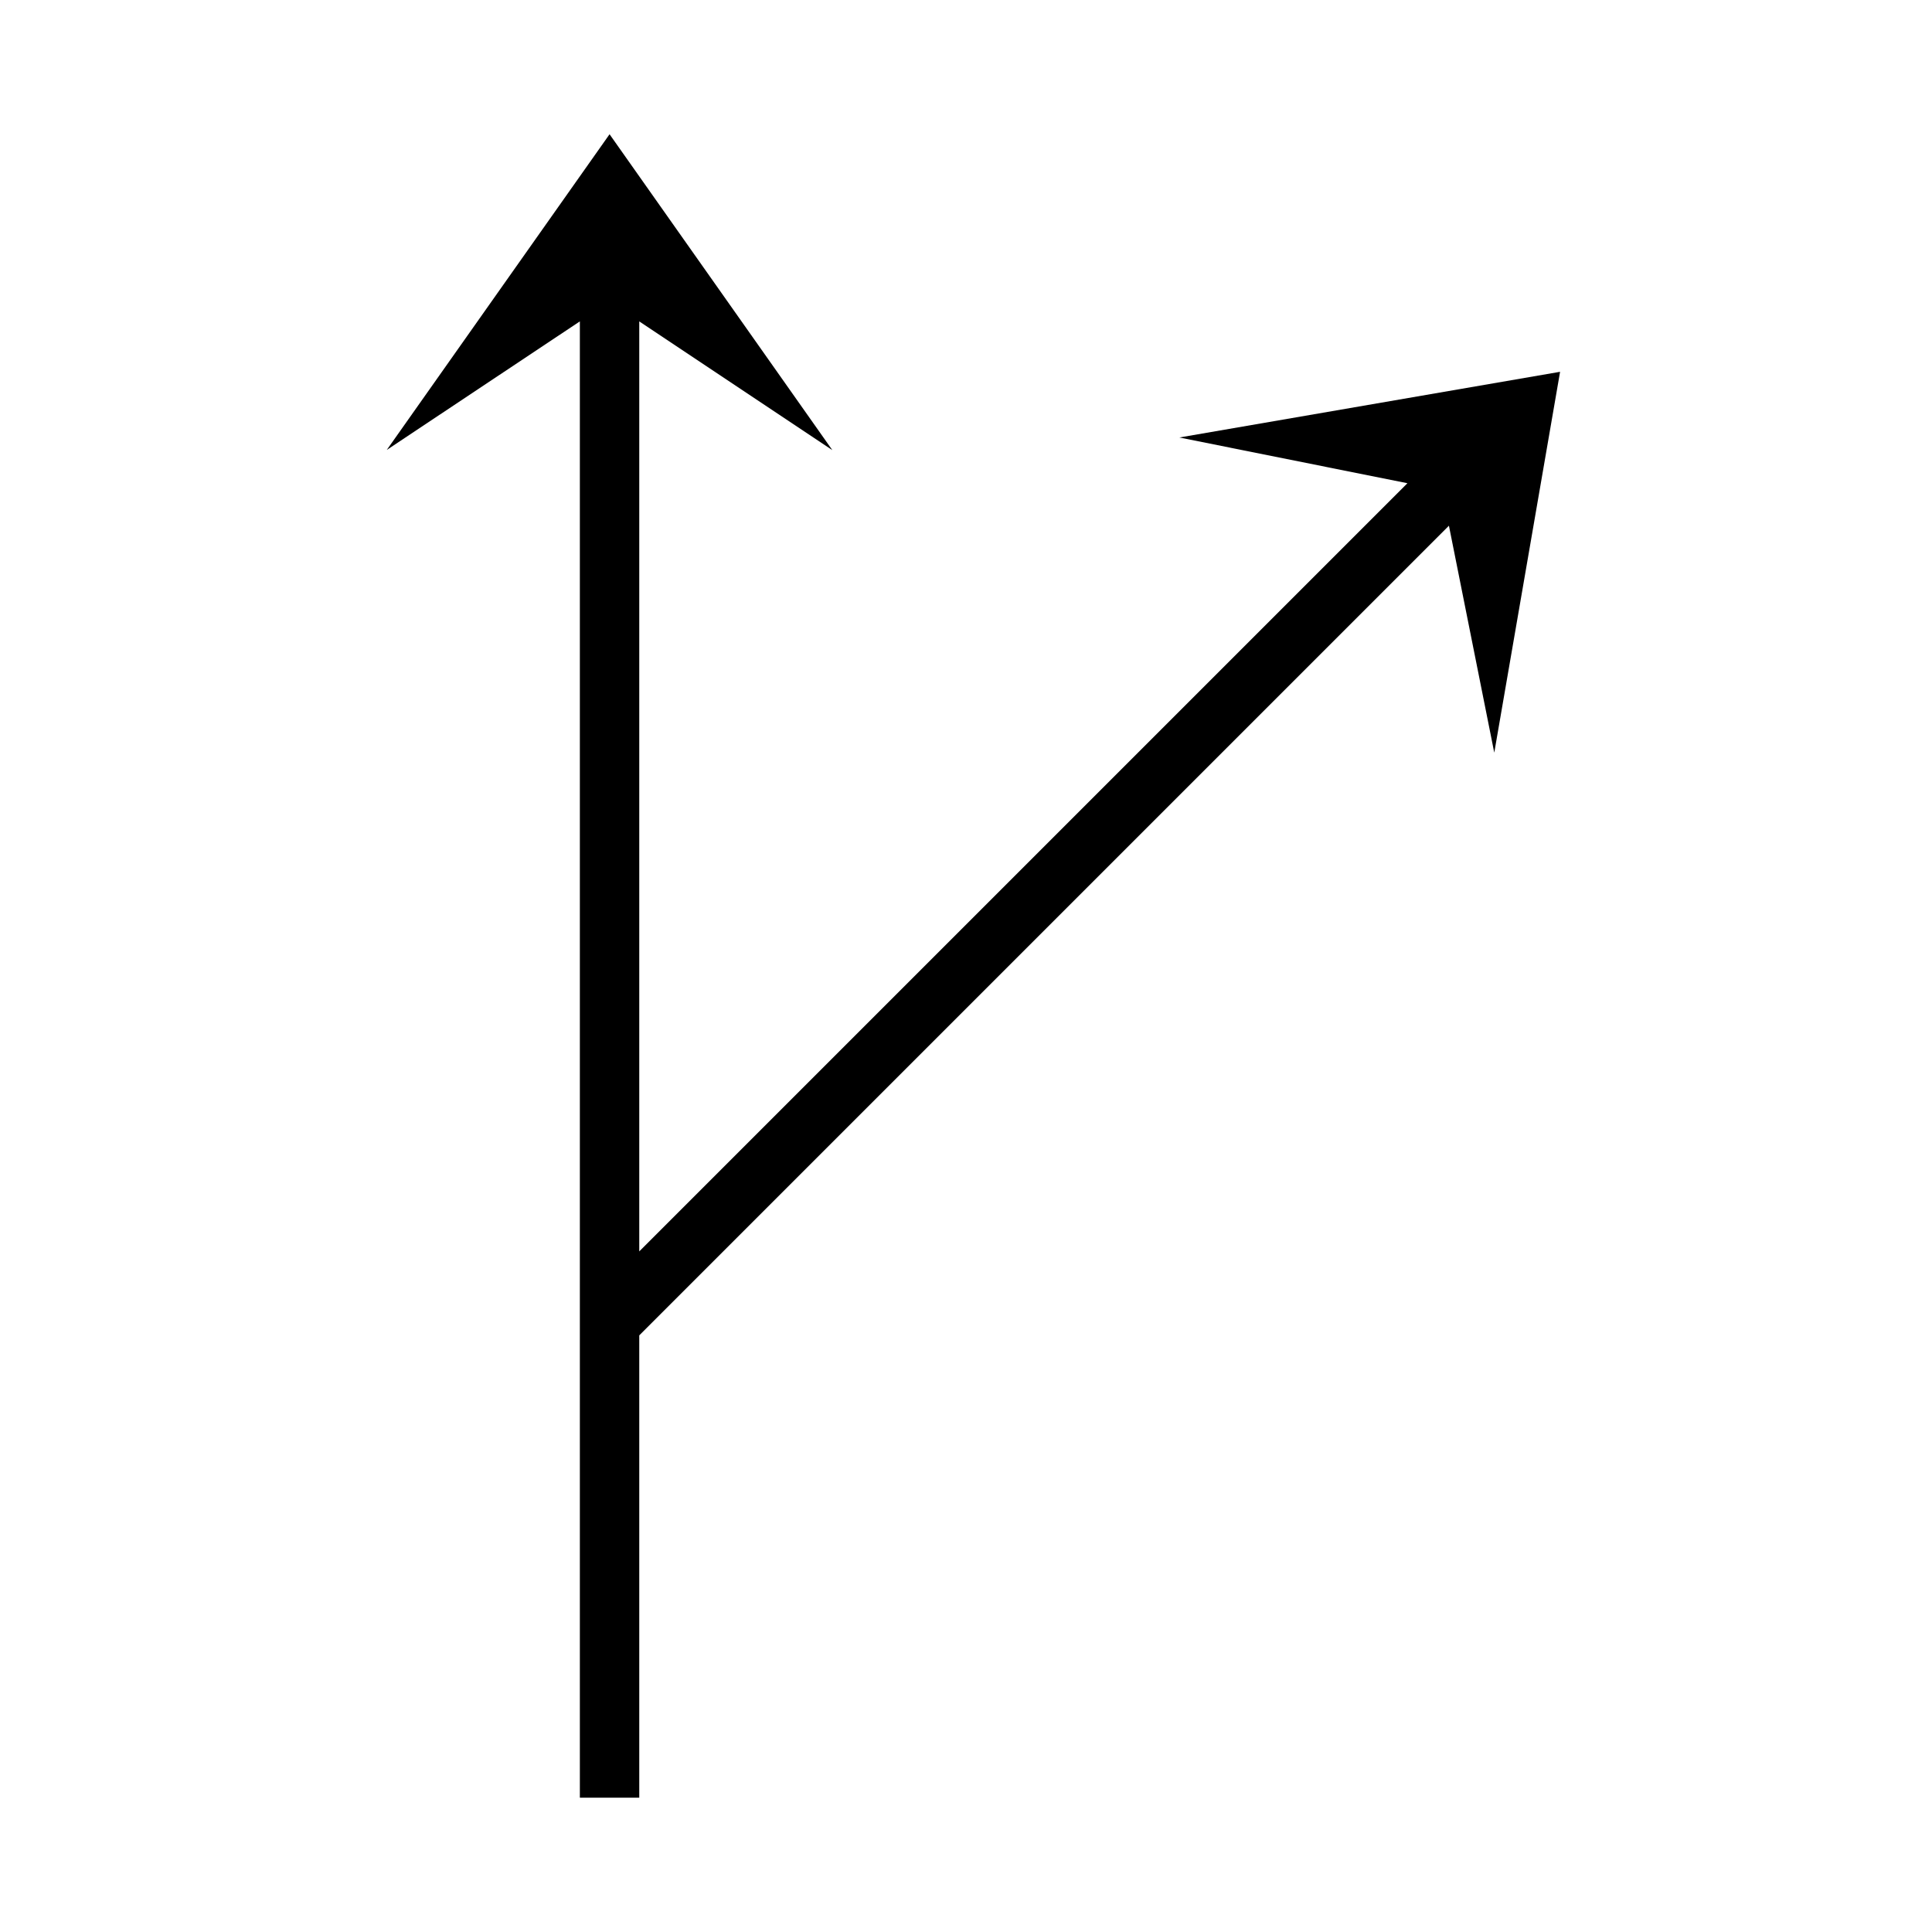
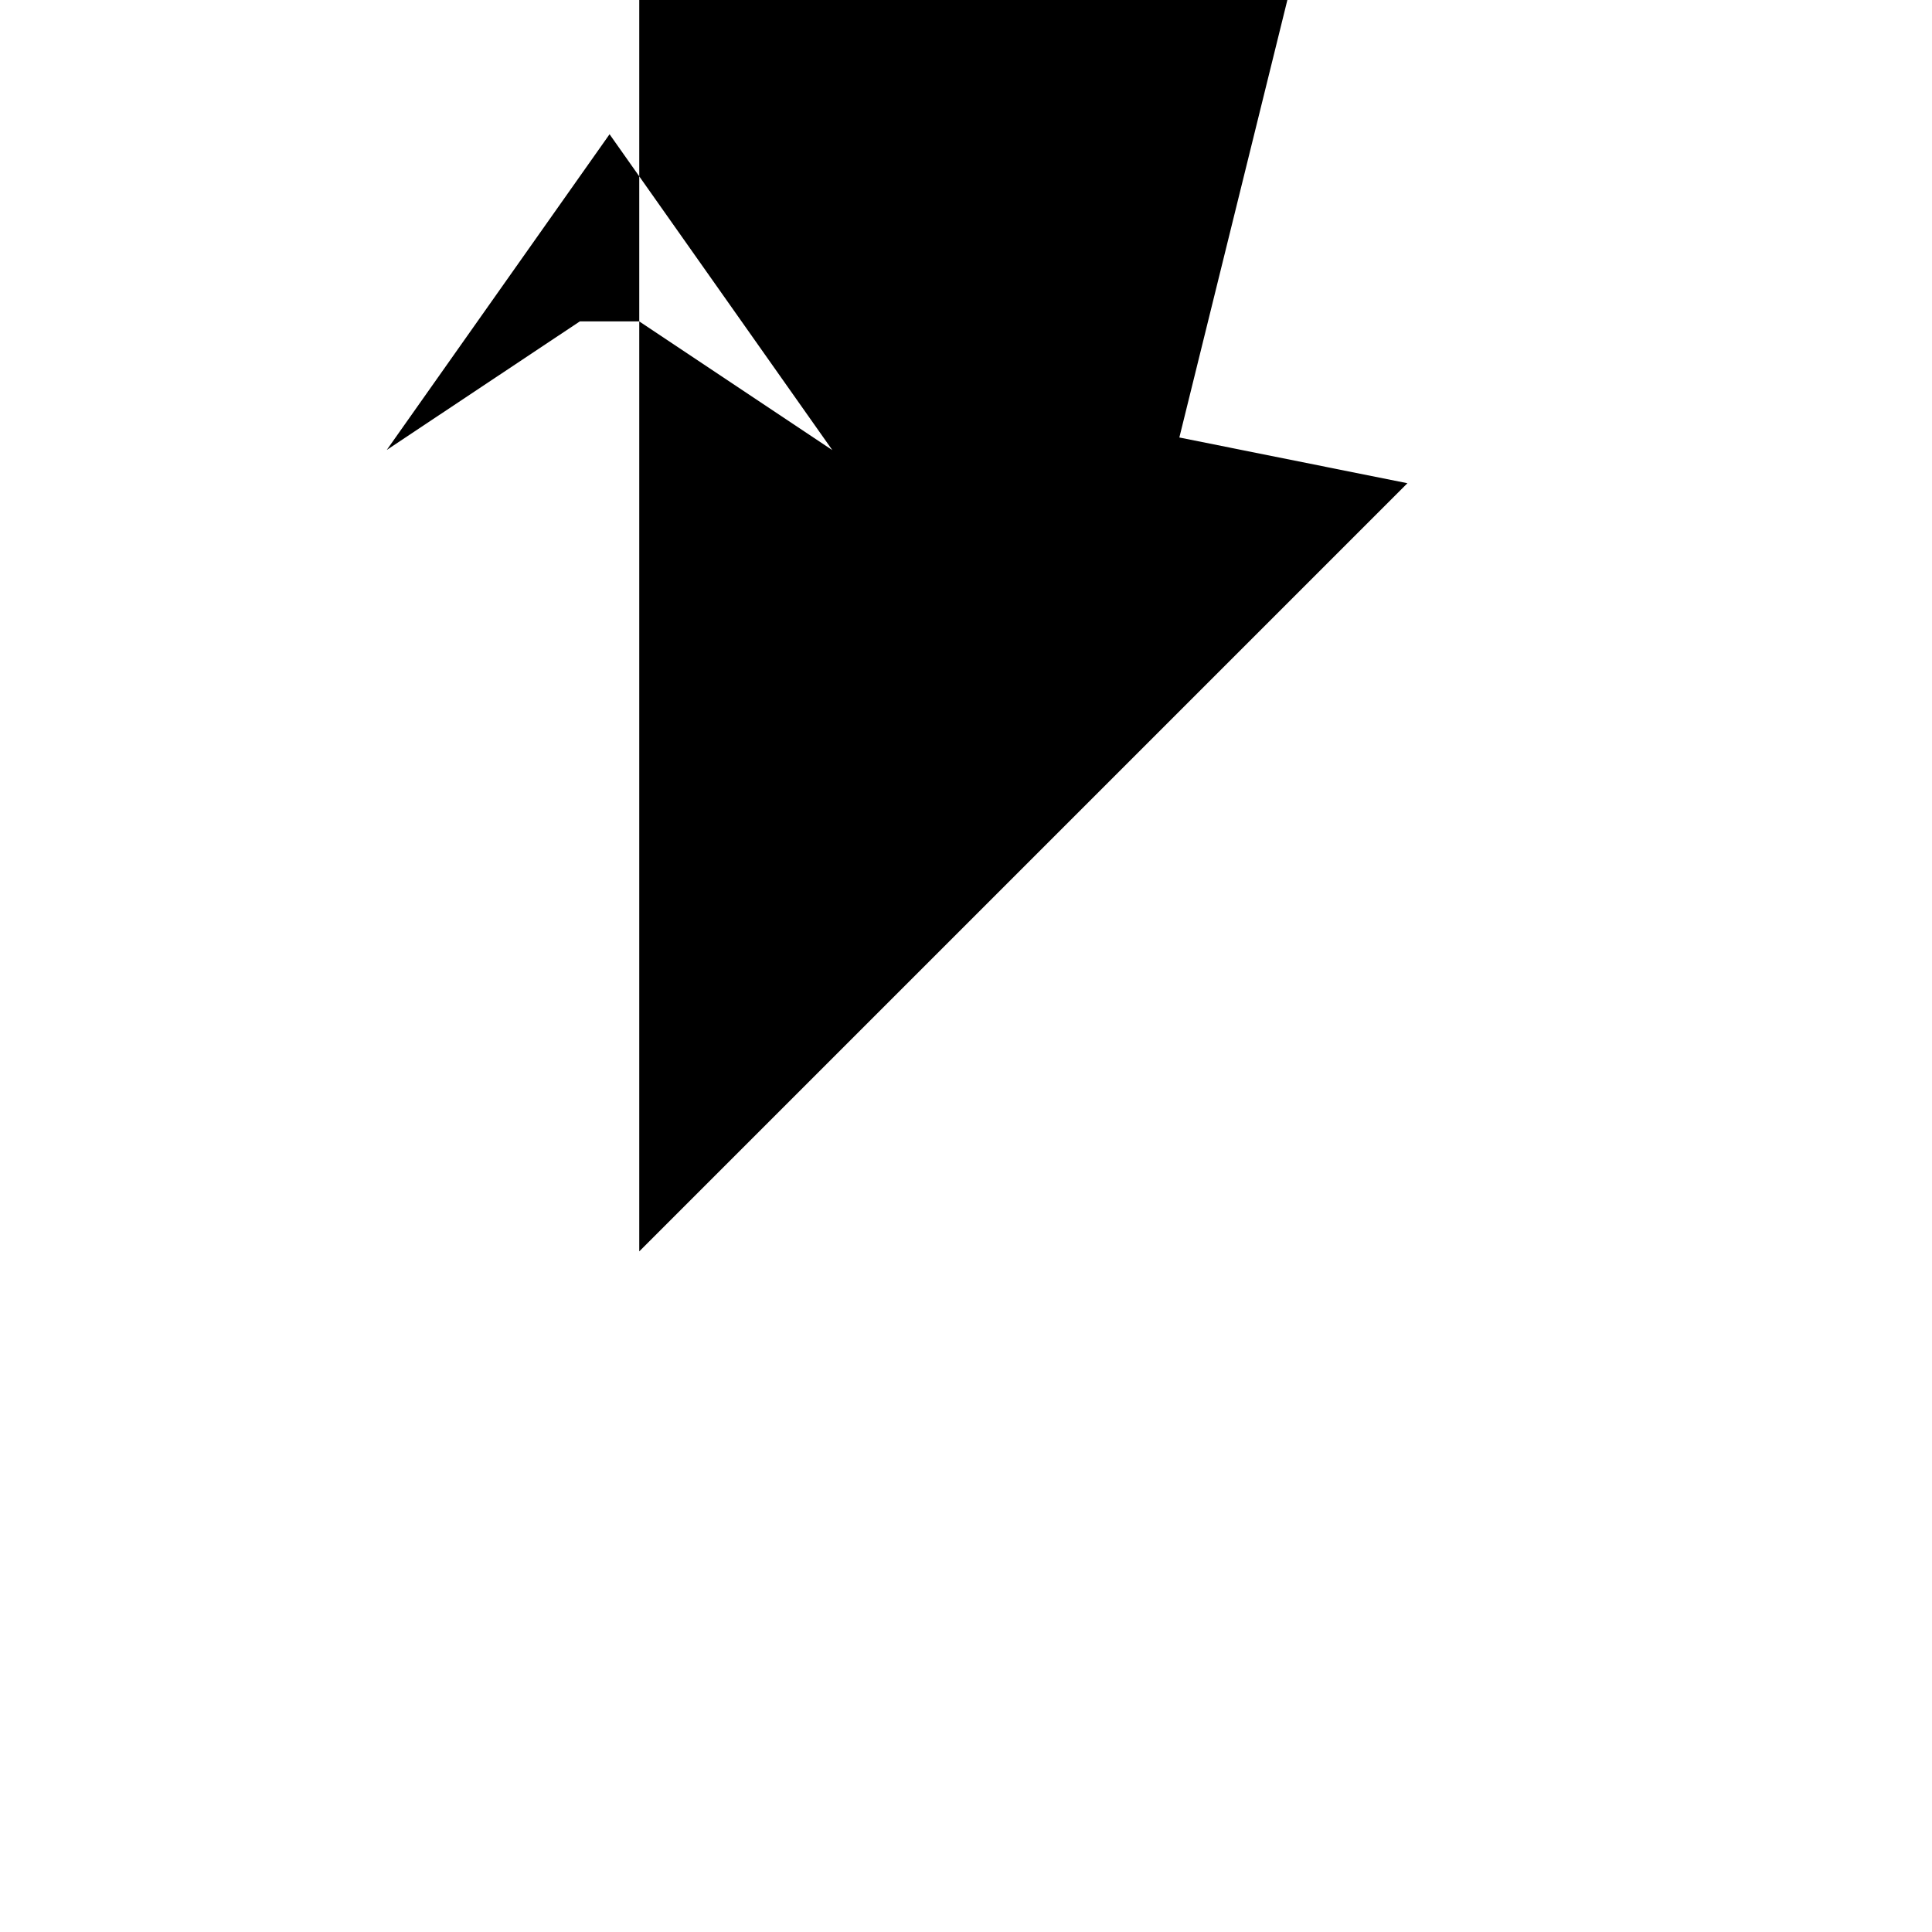
<svg xmlns="http://www.w3.org/2000/svg" fill="#000000" width="800px" height="800px" version="1.1" viewBox="144 144 512 512">
-   <path d="m456.54 259.94 60.441 12.121-203.57 203.57v-246.46l51.168 34.117-59.039-83.711-59.043 83.664 51.172-34.07v391.24h15.742v-122.52l214.57-214.57 12.016 60.141 17.441-100.93z" />
+   <path d="m456.54 259.94 60.441 12.121-203.57 203.57v-246.46l51.168 34.117-59.039-83.711-59.043 83.664 51.172-34.07h15.742v-122.52l214.57-214.57 12.016 60.141 17.441-100.93z" />
</svg>